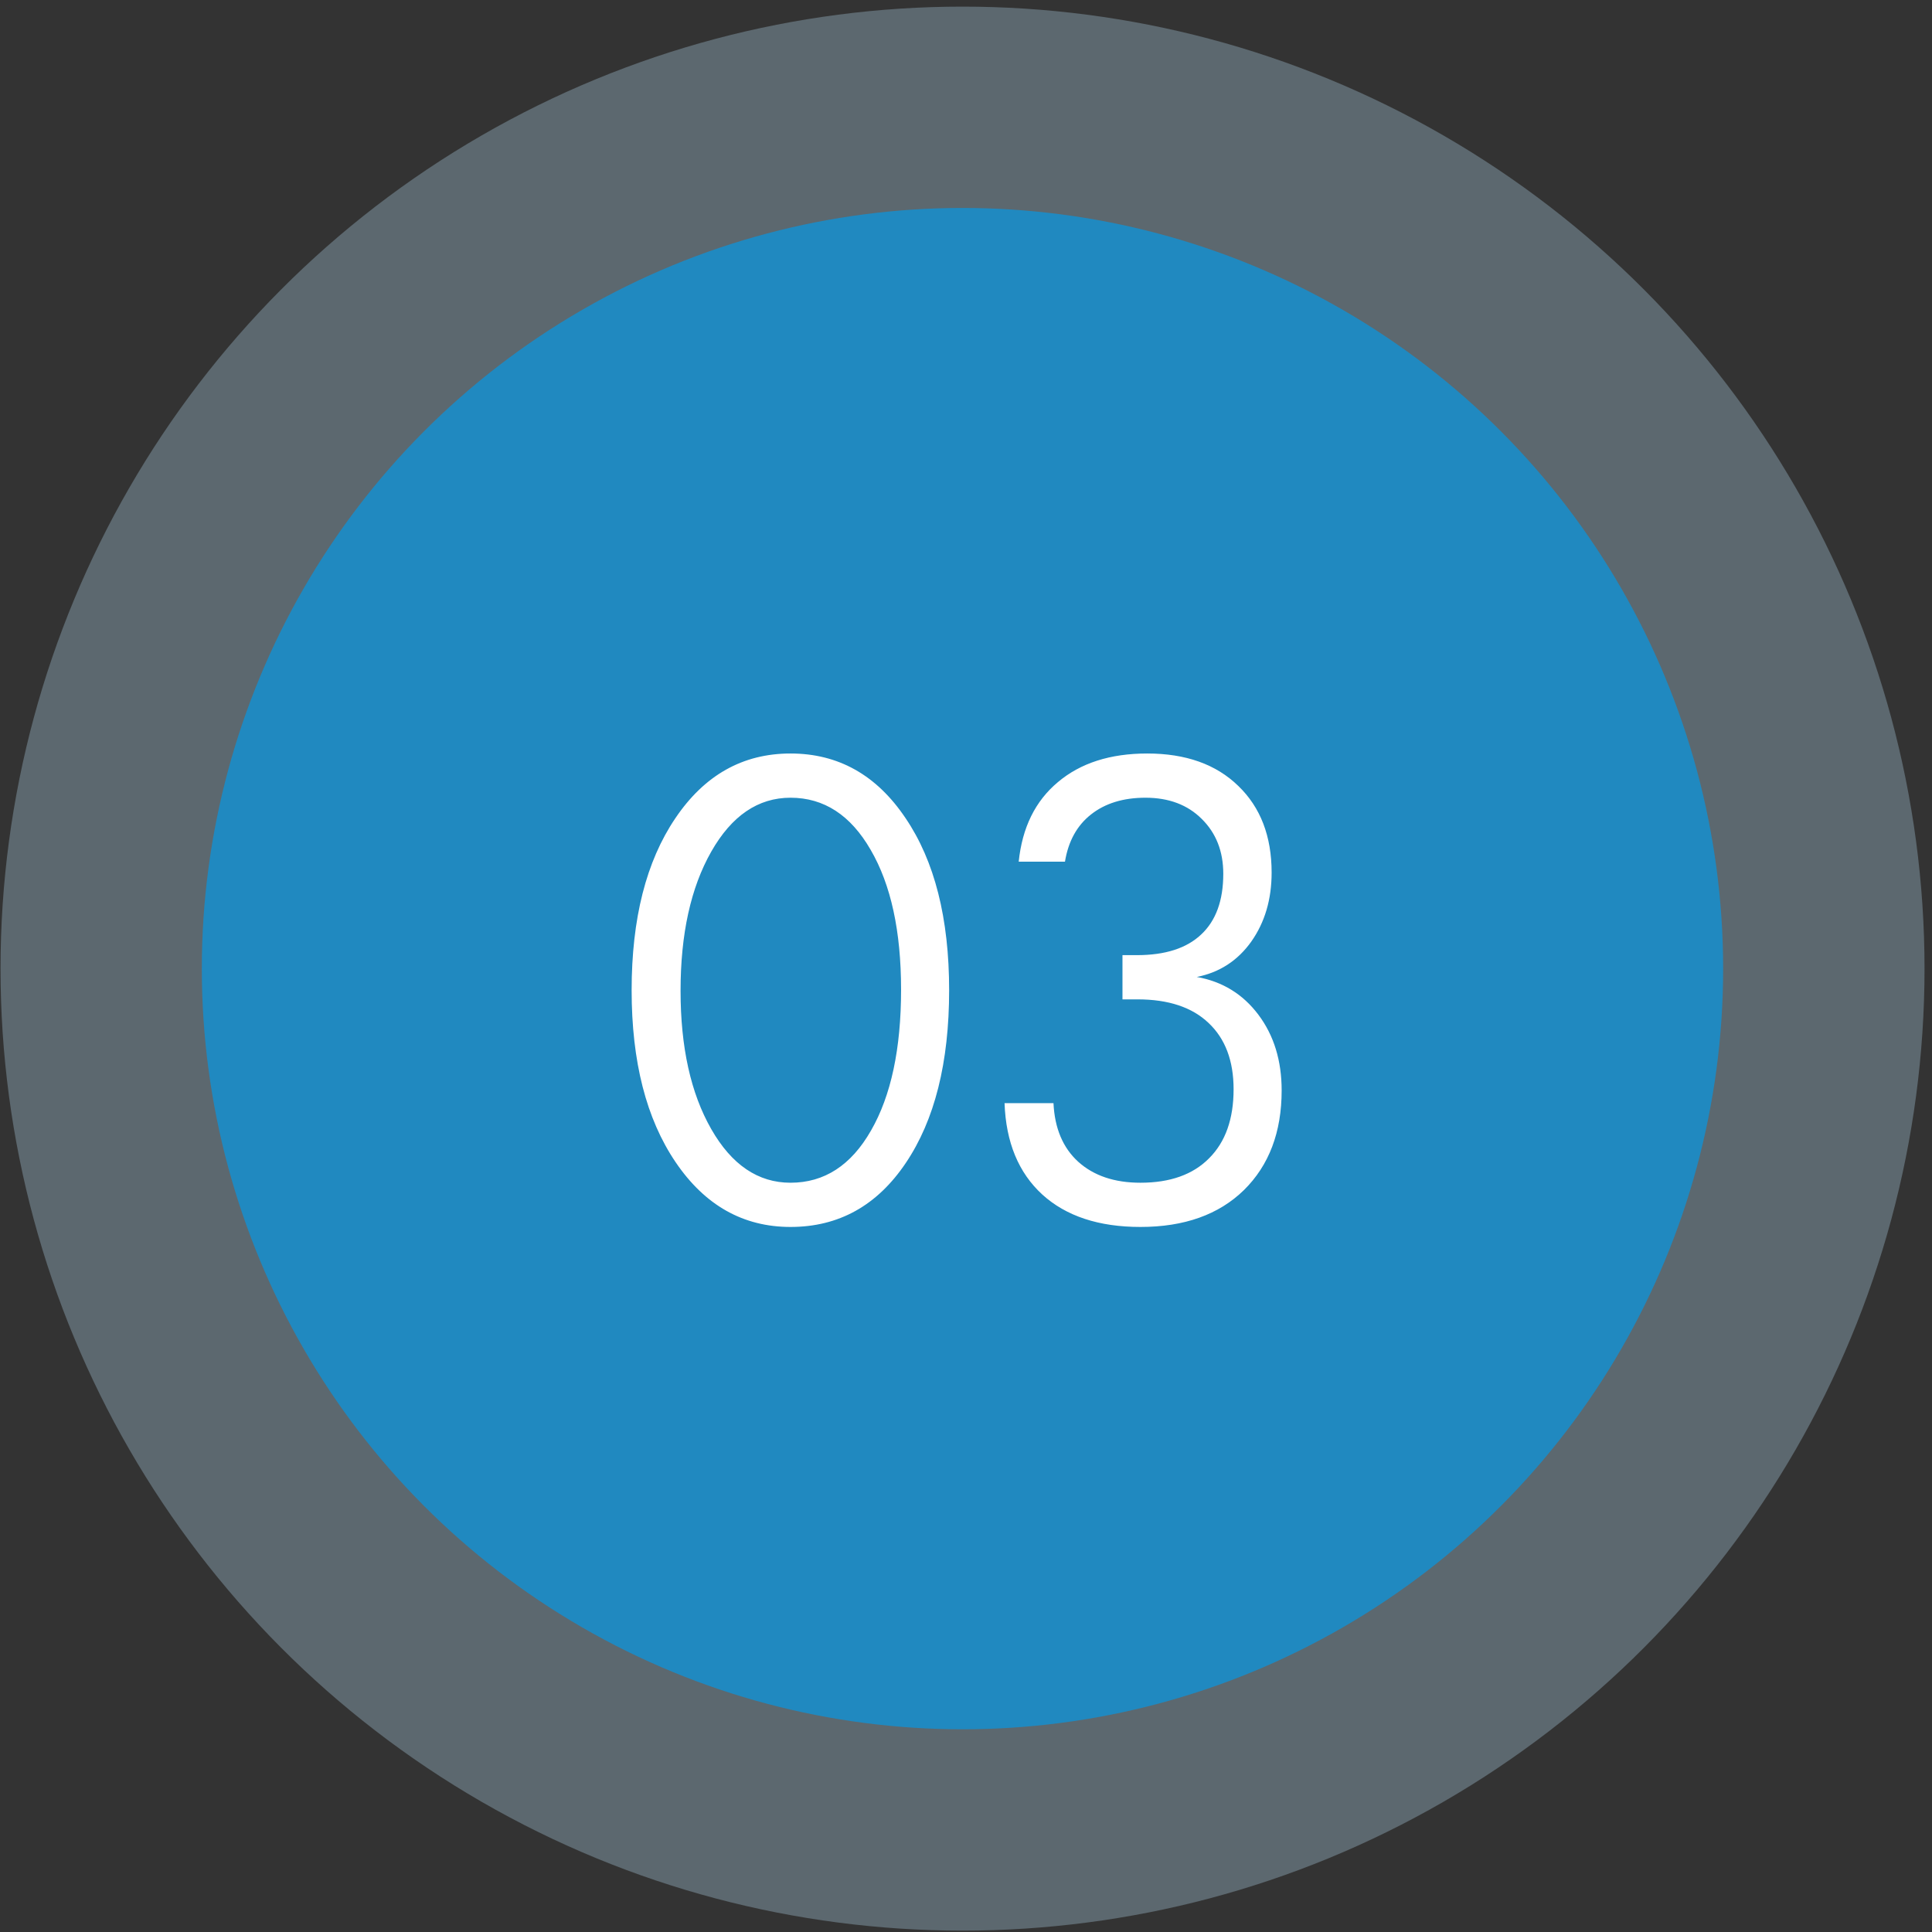
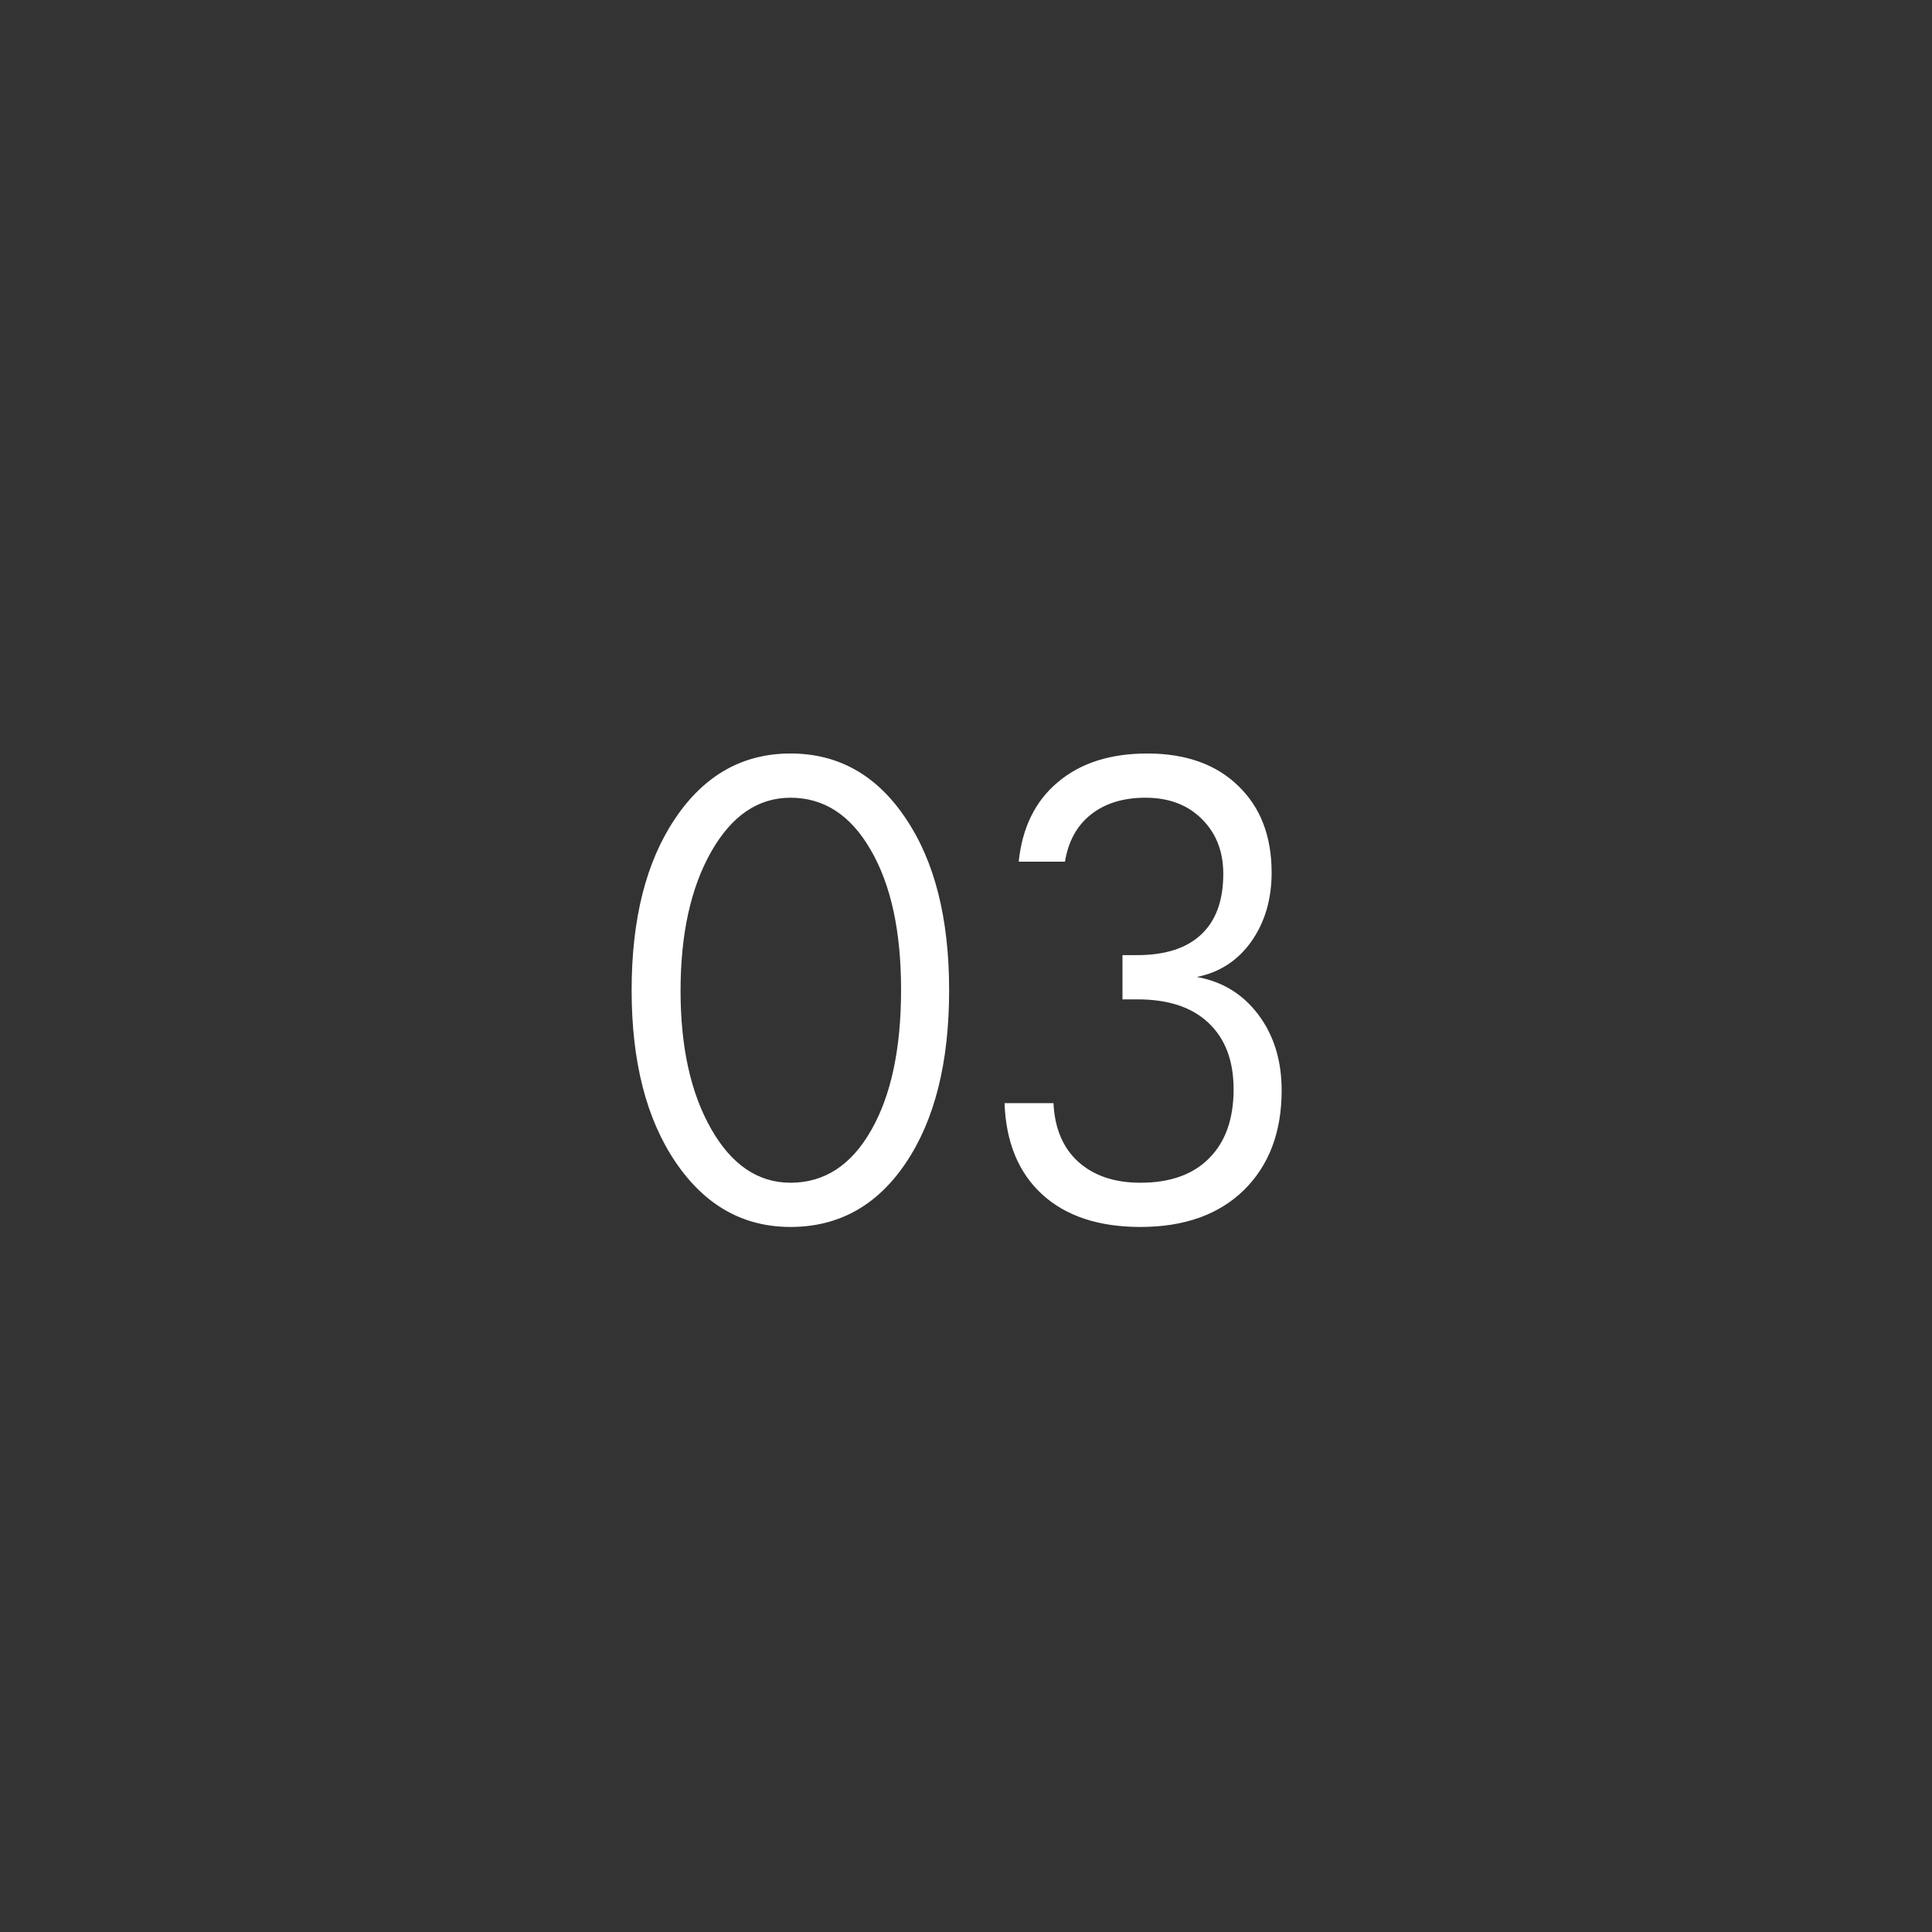
<svg xmlns="http://www.w3.org/2000/svg" width="89" height="89" viewBox="0 0 89 89" fill="none">
  <rect x="0" y="0" width="89" height="89" fill="#333333" stroke="none" />
-   <circle opacity="0.34" cx="44.34" cy="44.621" r="44.316" fill="#abd0e2" />
-   <circle cx="44.338" cy="44.621" r="35.041" fill="#2089c0" />
  <path d="M41.509 45.589C41.509 42.9 41.043 40.754 40.11 39.152C39.187 37.549 37.956 36.748 36.417 36.748C34.923 36.748 33.705 37.577 32.764 39.233C31.822 40.89 31.351 43.027 31.351 45.643C31.351 48.241 31.822 50.364 32.764 52.012C33.705 53.66 34.923 54.484 36.417 54.484C37.974 54.484 39.209 53.682 40.124 52.08C41.047 50.477 41.509 48.314 41.509 45.589ZM43.723 45.616C43.723 48.947 43.057 51.6 41.726 53.574C40.405 55.538 38.635 56.521 36.417 56.521C34.235 56.521 32.469 55.525 31.12 53.533C29.771 51.541 29.097 48.902 29.097 45.616C29.097 42.321 29.767 39.681 31.107 37.699C32.447 35.707 34.217 34.711 36.417 34.711C38.617 34.711 40.382 35.703 41.713 37.685C43.053 39.659 43.723 42.302 43.723 45.616ZM59.041 50.233C59.041 52.152 58.461 53.682 57.303 54.823C56.144 55.955 54.555 56.521 52.536 56.521C50.617 56.521 49.109 56.023 48.014 55.027C46.918 54.022 46.339 52.619 46.276 50.817H48.53C48.584 51.976 48.965 52.877 49.671 53.519C50.386 54.162 51.341 54.484 52.536 54.484C53.903 54.484 54.958 54.108 55.7 53.356C56.452 52.605 56.827 51.546 56.827 50.179C56.827 48.866 56.443 47.847 55.673 47.123C54.913 46.399 53.822 46.037 52.4 46.037H51.708V44H52.373C53.677 44 54.663 43.683 55.333 43.049C56.012 42.416 56.352 41.483 56.352 40.252C56.352 39.22 56.022 38.378 55.361 37.726C54.709 37.074 53.844 36.748 52.767 36.748C51.744 36.748 50.906 37.006 50.255 37.522C49.612 38.029 49.213 38.754 49.059 39.695H46.928C47.09 38.12 47.693 36.898 48.734 36.029C49.775 35.15 51.146 34.711 52.848 34.711C54.623 34.711 56.022 35.209 57.044 36.205C58.068 37.192 58.579 38.523 58.579 40.197C58.579 41.429 58.267 42.488 57.642 43.375C57.017 44.253 56.18 44.797 55.13 45.005C56.307 45.213 57.253 45.792 57.968 46.743C58.683 47.694 59.041 48.857 59.041 50.233Z" fill="white" />
</svg>